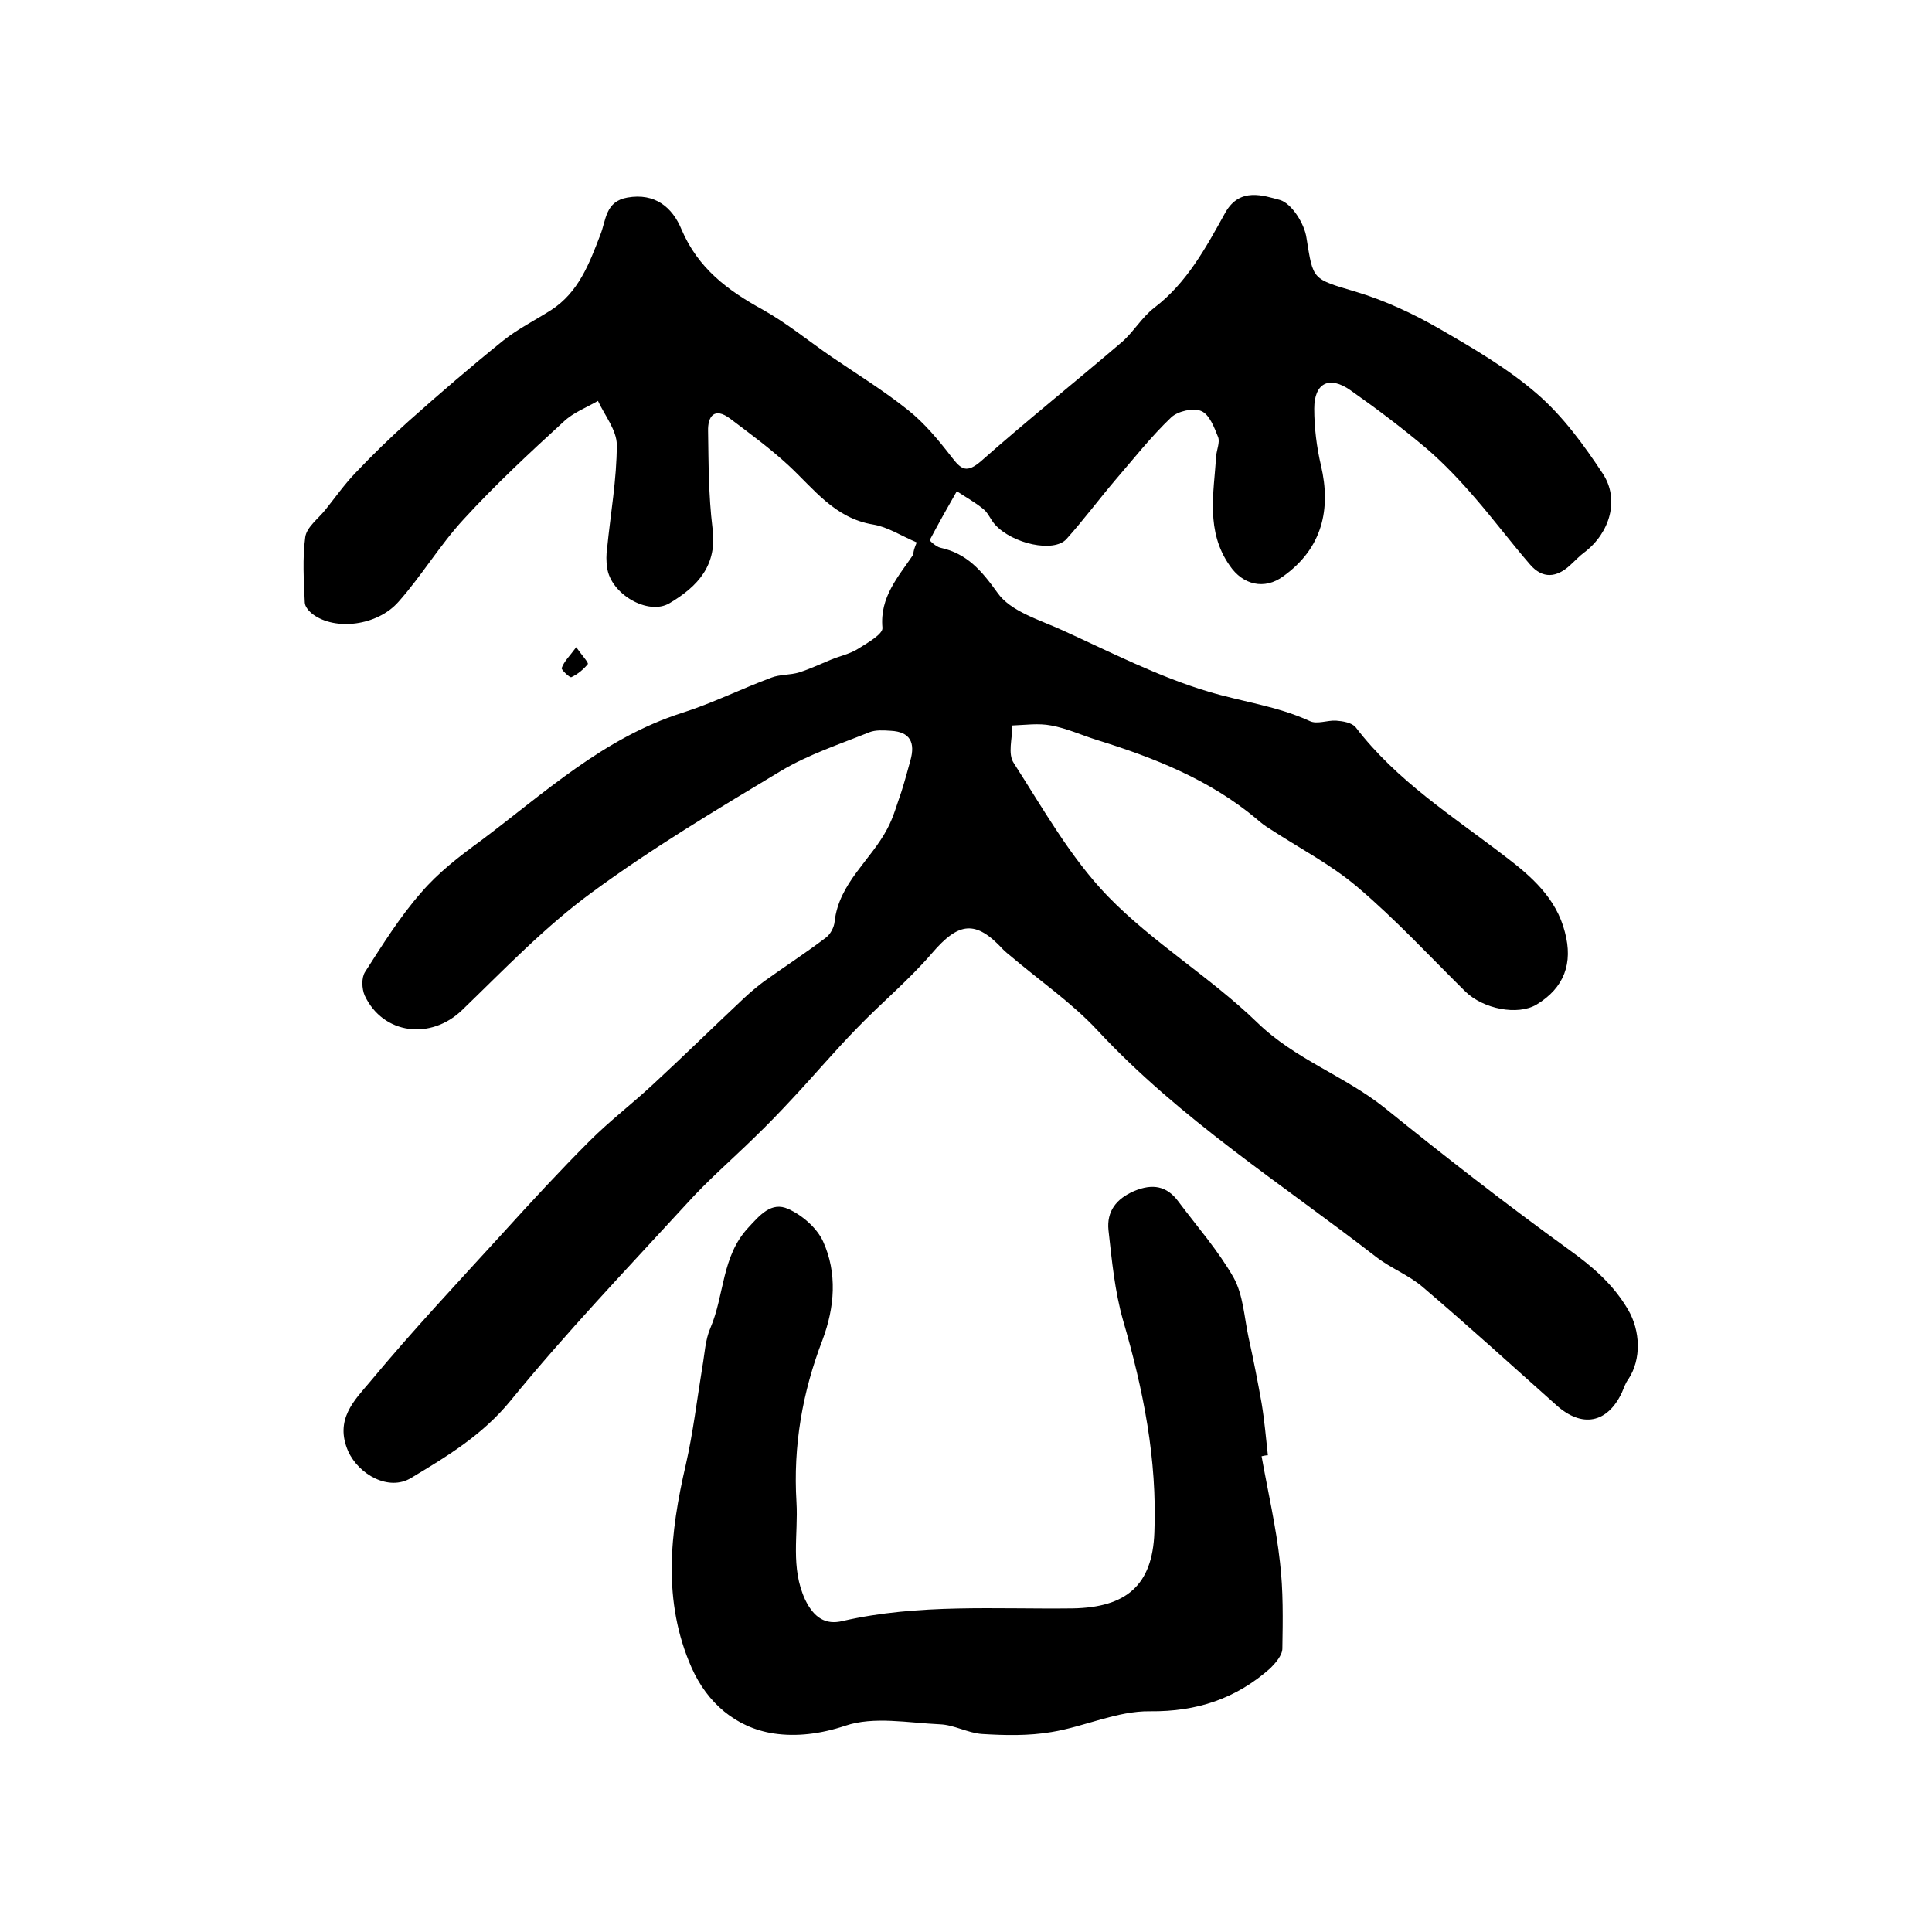
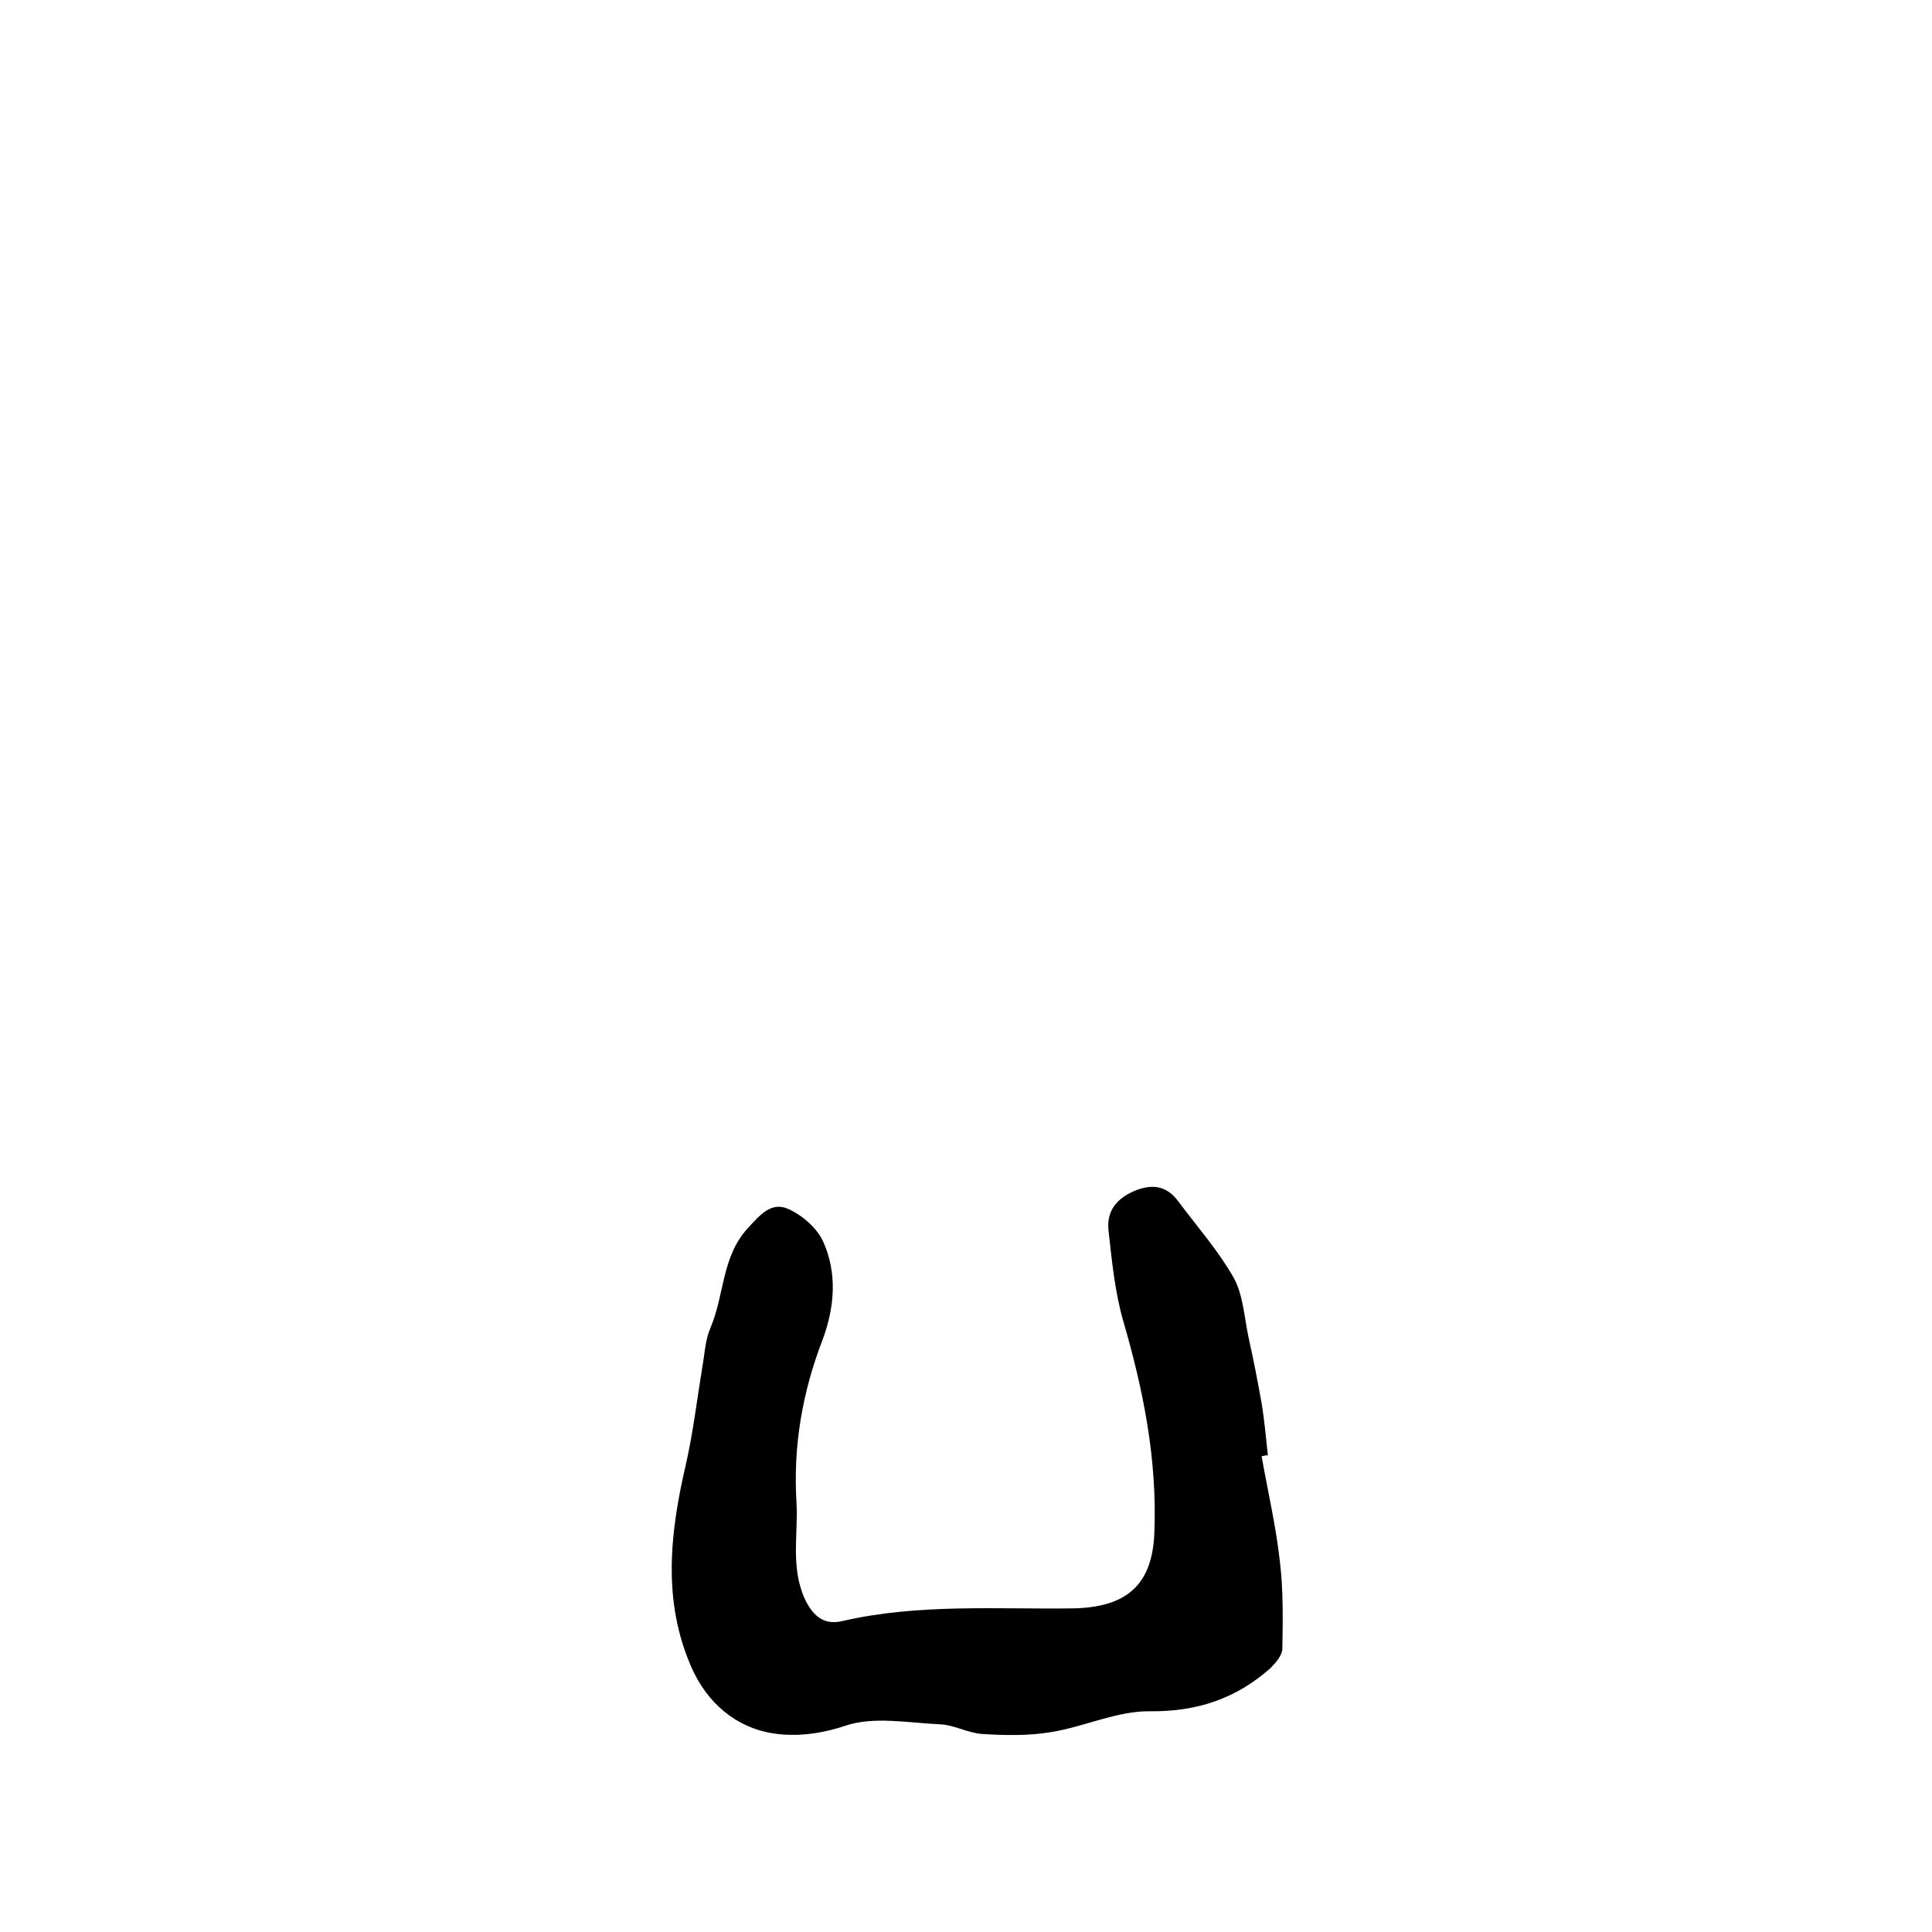
<svg xmlns="http://www.w3.org/2000/svg" version="1.1" id="图层_1" x="0px" y="0px" viewBox="0 0 400 400" style="enable-background:new 0 0 400 400;" xml:space="preserve">
  <style type="text/css">
	.st0{fill:#FFFFFF;}
</style>
  <g>
-     <path d="M189.8,112.3c-3.3-1.4-6-3.2-9-3.7c-8-1.3-12.3-7.4-17.6-12.3c-3.8-3.5-7.9-6.5-12-9.6c-3.3-2.5-4.7-0.5-4.6,2.6   c0.1,6.6,0.1,13.3,0.9,19.9c1.1,7.8-3,12.2-8.9,15.7c-4.4,2.6-12.2-1.9-12.9-7.4c-0.2-1.3-0.2-2.7,0-4c0.7-7.1,2-14.3,2-21.4   c0-3-2.5-6.1-3.9-9.1c-2.4,1.4-5.1,2.4-7.1,4.3c-7.1,6.5-14.2,13.1-20.7,20.2c-4.9,5.3-8.7,11.7-13.5,17.1c-4.4,5-13.1,6-17.7,2.6   c-0.8-0.6-1.7-1.6-1.7-2.5c-0.2-4.5-0.5-9.1,0.1-13.5c0.3-2.1,2.7-3.8,4.2-5.7c2-2.5,3.9-5.2,6.2-7.6c3.5-3.7,7.2-7.3,11-10.7   c6.4-5.7,12.9-11.3,19.6-16.7c3-2.4,6.6-4.2,9.9-6.3c5.7-3.7,7.9-9.6,10.2-15.6c1.2-3,1-6.9,5.6-7.7c5.7-1,9.3,2,11.2,6.6   c3.4,8,9.5,12.6,16.8,16.6c5,2.8,9.5,6.5,14.3,9.8c5.3,3.6,10.8,7,15.8,11c3.4,2.7,6.3,6.2,9,9.7c2,2.6,3.1,3.5,6.2,0.8   c9.5-8.4,19.4-16.3,29.1-24.6c2.4-2.1,4.1-5.1,6.7-7.1c6.8-5.2,10.7-12.5,14.7-19.7c3-5.3,7.9-3.5,11.3-2.6   c2.4,0.7,5.1,4.9,5.5,7.9c1.4,8.7,1.1,8.4,10.2,11.1c6,1.8,11.8,4.5,17.2,7.6c7.1,4.1,14.3,8.3,20.4,13.6   c5.3,4.6,9.6,10.5,13.5,16.4c3.6,5.4,1.5,12.3-3.7,16.3c-1.1,0.8-2,1.8-3,2.7c-2.8,2.6-5.7,2.9-8.3-0.1c-3.9-4.5-7.5-9.3-11.4-13.8   c-3.1-3.6-6.4-7.1-10-10.2c-5.1-4.3-10.4-8.3-15.8-12.1c-4.4-3.1-7.5-1.5-7.5,3.8c0,3.9,0.5,8,1.4,11.8c2.1,9,0.3,17.1-7.8,22.9   c-3.9,2.9-8.4,1.8-11.1-2.2c-5-7.1-3.3-15-2.8-22.7c0.1-1.3,0.8-2.8,0.4-3.9c-0.8-2-1.8-4.7-3.5-5.4c-1.6-0.7-4.8,0-6.2,1.3   c-4.2,4-7.8,8.6-11.6,13c-3.4,4-6.6,8.3-10.1,12.2c-2.6,2.9-11.2,1-14.8-3c-0.9-1-1.4-2.4-2.4-3.2c-1.7-1.4-3.7-2.5-5.5-3.7   c-1.9,3.3-3.8,6.7-5.6,10.1c-0.1,0.1,1.3,1.4,2.2,1.6c5.5,1.2,8.5,4.7,11.8,9.3c2.7,3.9,8.7,5.6,13.5,7.8   c9.9,4.5,19.8,9.6,30.2,12.7c7,2.1,14.3,3,21,6.1c1.5,0.7,3.6-0.2,5.4-0.1c1.4,0.1,3.3,0.4,4.1,1.4c8.5,11.1,20.1,18.4,30.9,26.7   c5.4,4.1,10.6,8.6,12.4,15.7c1.7,6.4-0.1,11.5-5.9,15c-3.9,2.3-11,0.9-14.7-2.7c-7.4-7.3-14.4-14.9-22.3-21.6   c-5.5-4.7-12.1-8.1-18.2-12.1c-1-0.6-1.9-1.3-2.8-2.1c-9.7-8.1-21.1-12.6-33-16.3c-3.2-1-6.2-2.4-9.5-3c-2.6-0.5-5.3-0.1-8,0   c0,2.7-1,5.9,0.3,7.8c6.1,9.5,11.7,19.5,19.4,27.5c9.4,9.7,21.3,16.8,31,26.2c7.8,7.6,18,11,26.3,17.6c12.5,10.1,25.2,20,38.2,29.4   c5,3.6,9.2,7.2,12.3,12.5c2.5,4.3,2.8,10.2,0,14.4c-0.6,0.8-0.9,1.8-1.3,2.7c-3,6.4-8.3,7.4-13.6,2.6c-9.2-8.2-18.2-16.4-27.6-24.4   c-2.9-2.5-6.6-3.9-9.6-6.2c-19.6-15.2-40.7-28.6-57.8-47c-5.3-5.7-12-10.3-18-15.4c-0.5-0.4-1-0.8-1.5-1.3   c-5.7-6.2-9.2-5.7-14.7,0.7c-4.8,5.6-10.5,10.3-15.6,15.6c-4.6,4.7-8.8,9.7-13.3,14.5c-2.6,2.8-5.2,5.5-7.9,8.1   c-4.7,4.6-9.7,8.9-14.1,13.8c-12.3,13.4-24.9,26.6-36.4,40.7c-5.8,7.1-13.1,11.5-20.6,16c-4.6,2.8-10.8-0.7-13-5.5   c-2.9-6.6,1.3-10.6,4.5-14.4c8.8-10.6,18.2-20.6,27.5-30.8c5.9-6.5,11.8-12.9,18-19.1c4.1-4.1,8.7-7.6,13-11.6   c6.4-5.9,12.6-12,19-18c1.3-1.2,2.7-2.4,4.2-3.5c4.2-3,8.5-5.8,12.6-8.9c1-0.7,1.8-2.2,1.9-3.4c0.9-8,7.5-12.7,10.9-19.2   c1.3-2.4,2-5.1,2.9-7.6c0.7-2.2,1.3-4.4,1.9-6.6c1-3.6,0-5.9-4.1-6.1c-1.5-0.1-3.1-0.2-4.4,0.3c-6.2,2.5-12.6,4.6-18.3,8   c-13.3,8-26.7,16-39.2,25.2c-9.7,7.1-18.1,15.9-26.8,24.3c-6.5,6.3-16.4,5.1-20.2-3c-0.6-1.4-0.7-3.7,0.1-4.9   c3.6-5.6,7.2-11.4,11.6-16.4c3.5-4.1,7.9-7.5,12.3-10.7c13.2-9.9,25.4-21.3,41.7-26.5c6.3-2,12.3-5,18.5-7.3   c1.8-0.7,3.9-0.5,5.8-1.1c2.2-0.7,4.3-1.7,6.5-2.6c1.9-0.8,4-1.2,5.7-2.3c1.9-1.2,5.1-3,5-4.3c-0.6-6.4,3.3-10.6,6.4-15.2   C189.1,114.1,189.3,113.5,189.8,112.3z" />
    <path d="M261.2,301.5c1.3,7.3,3,14.6,3.8,21.9c0.7,5.9,0.6,11.9,0.5,17.9c0,1.4-1.4,3-2.5,4.1c-7.1,6.3-15.2,9-24.9,8.9   c-6.8-0.1-13.6,3.2-20.4,4.3c-4.7,0.8-9.6,0.7-14.4,0.4c-2.9-0.2-5.8-1.9-8.7-2c-6.6-0.3-13.7-1.7-19.6,0.3   c-5.1,1.7-10.1,2.3-14.8,1.6c-7.9-1.2-13.8-6.4-17-13.6c-6.1-13.8-4.5-27.9-1.2-42.1c1.5-6.6,2.3-13.4,3.4-20.1   c0.5-2.8,0.6-5.7,1.7-8.2c2.9-6.8,2.3-14.8,7.8-20.7c2.4-2.6,4.8-5.5,8.3-3.9c2.9,1.3,5.9,3.9,7.2,6.7c3,6.6,2.4,13.7-0.1,20.4   c-4.2,10.9-6.1,22-5.4,33.6c0.4,6.7-1.3,13.5,1.8,20.2c1.8,3.7,4.2,5.3,7.8,4.4c15.7-3.6,31.7-2.4,47.6-2.6   c11.1-0.2,16.5-4.8,16.9-15.7c0.6-15.2-2.3-29.6-6.5-44c-1.7-6-2.3-12.3-3-18.6c-0.4-3.9,1.6-6.5,5.3-8.1c3.8-1.6,6.8-1.1,9.2,2.2   c3.9,5.2,8.2,10.1,11.4,15.7c2,3.6,2.2,8.2,3.1,12.4c1,4.5,1.9,9.1,2.7,13.6c0.6,3.6,0.9,7.2,1.3,10.8   C262.1,301.3,261.7,301.4,261.2,301.5z" />
-     <path d="M119.3,134c1.2,1.7,2.6,3.2,2.4,3.5c-0.9,1.1-2.1,2.1-3.4,2.7c-0.3,0.2-2.2-1.6-2-1.9C116.8,136.9,117.9,135.9,119.3,134z" />
  </g>
</svg>